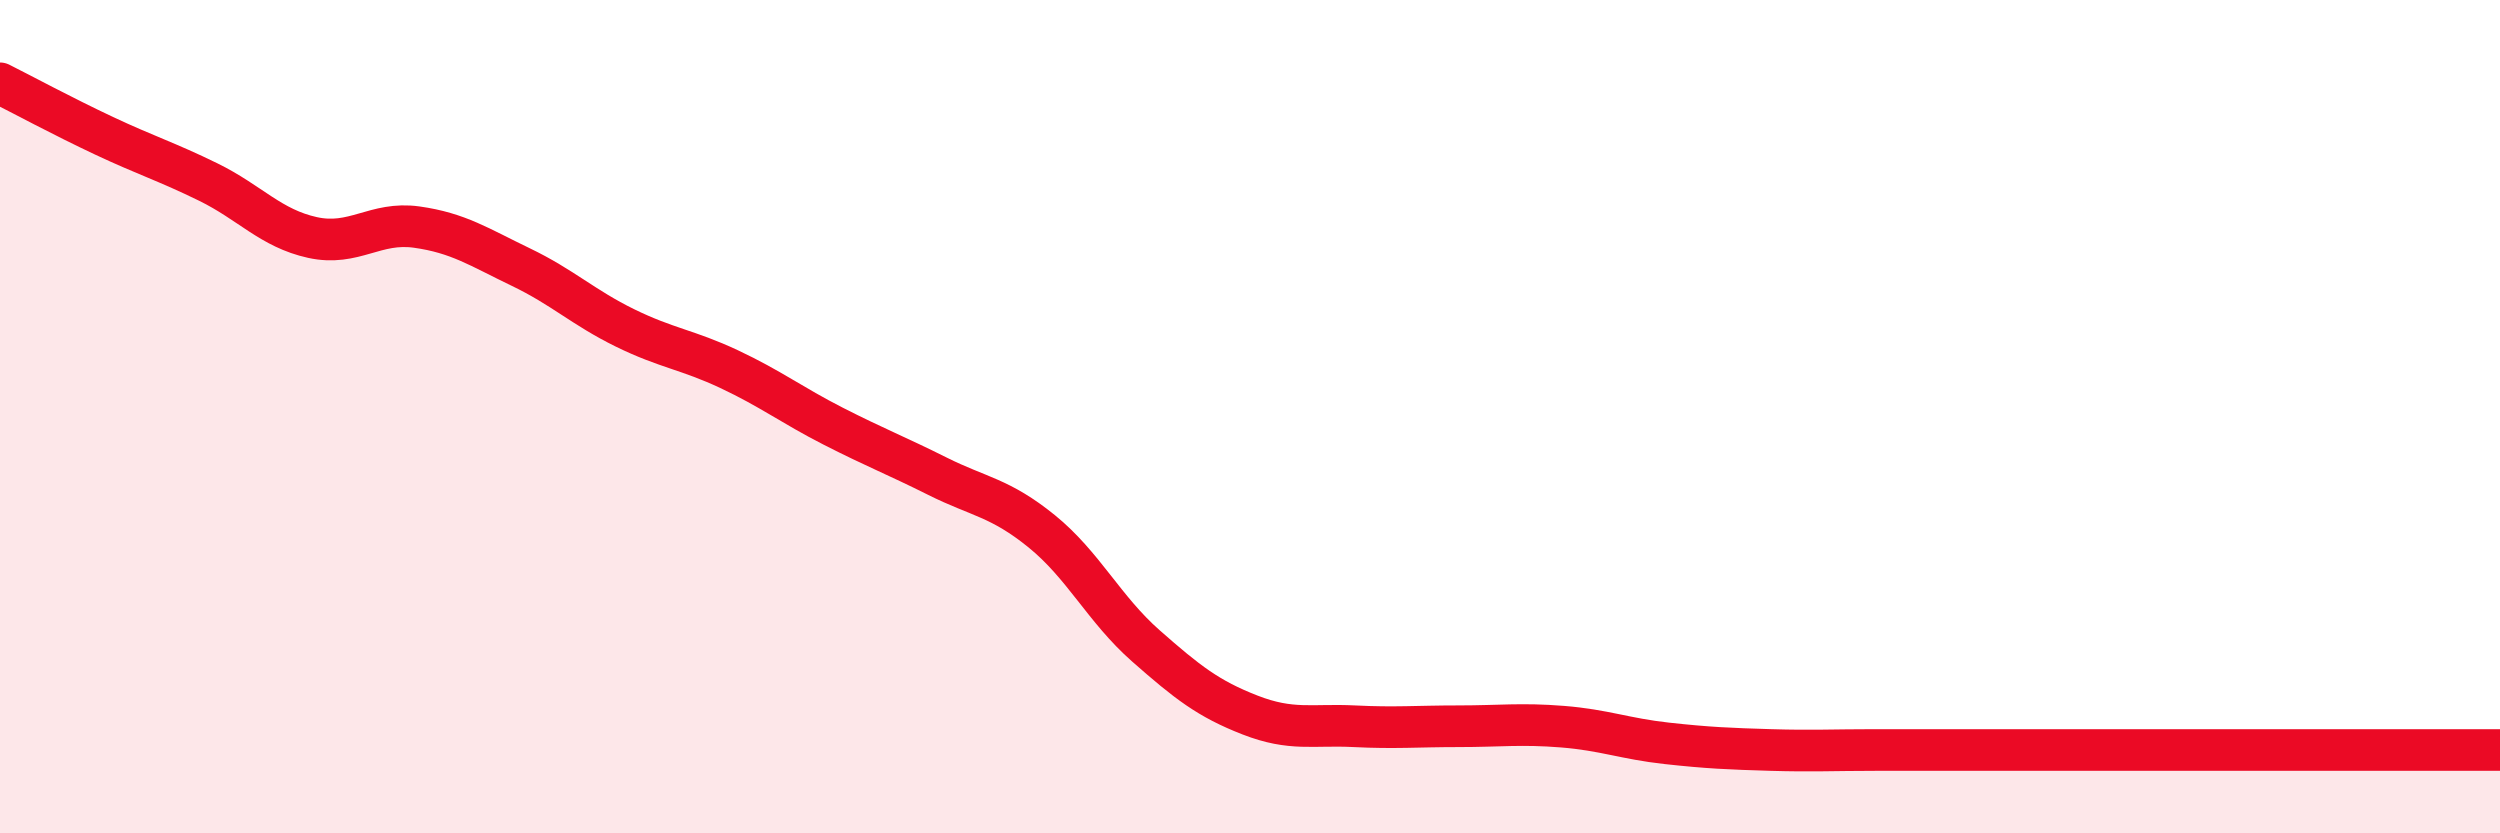
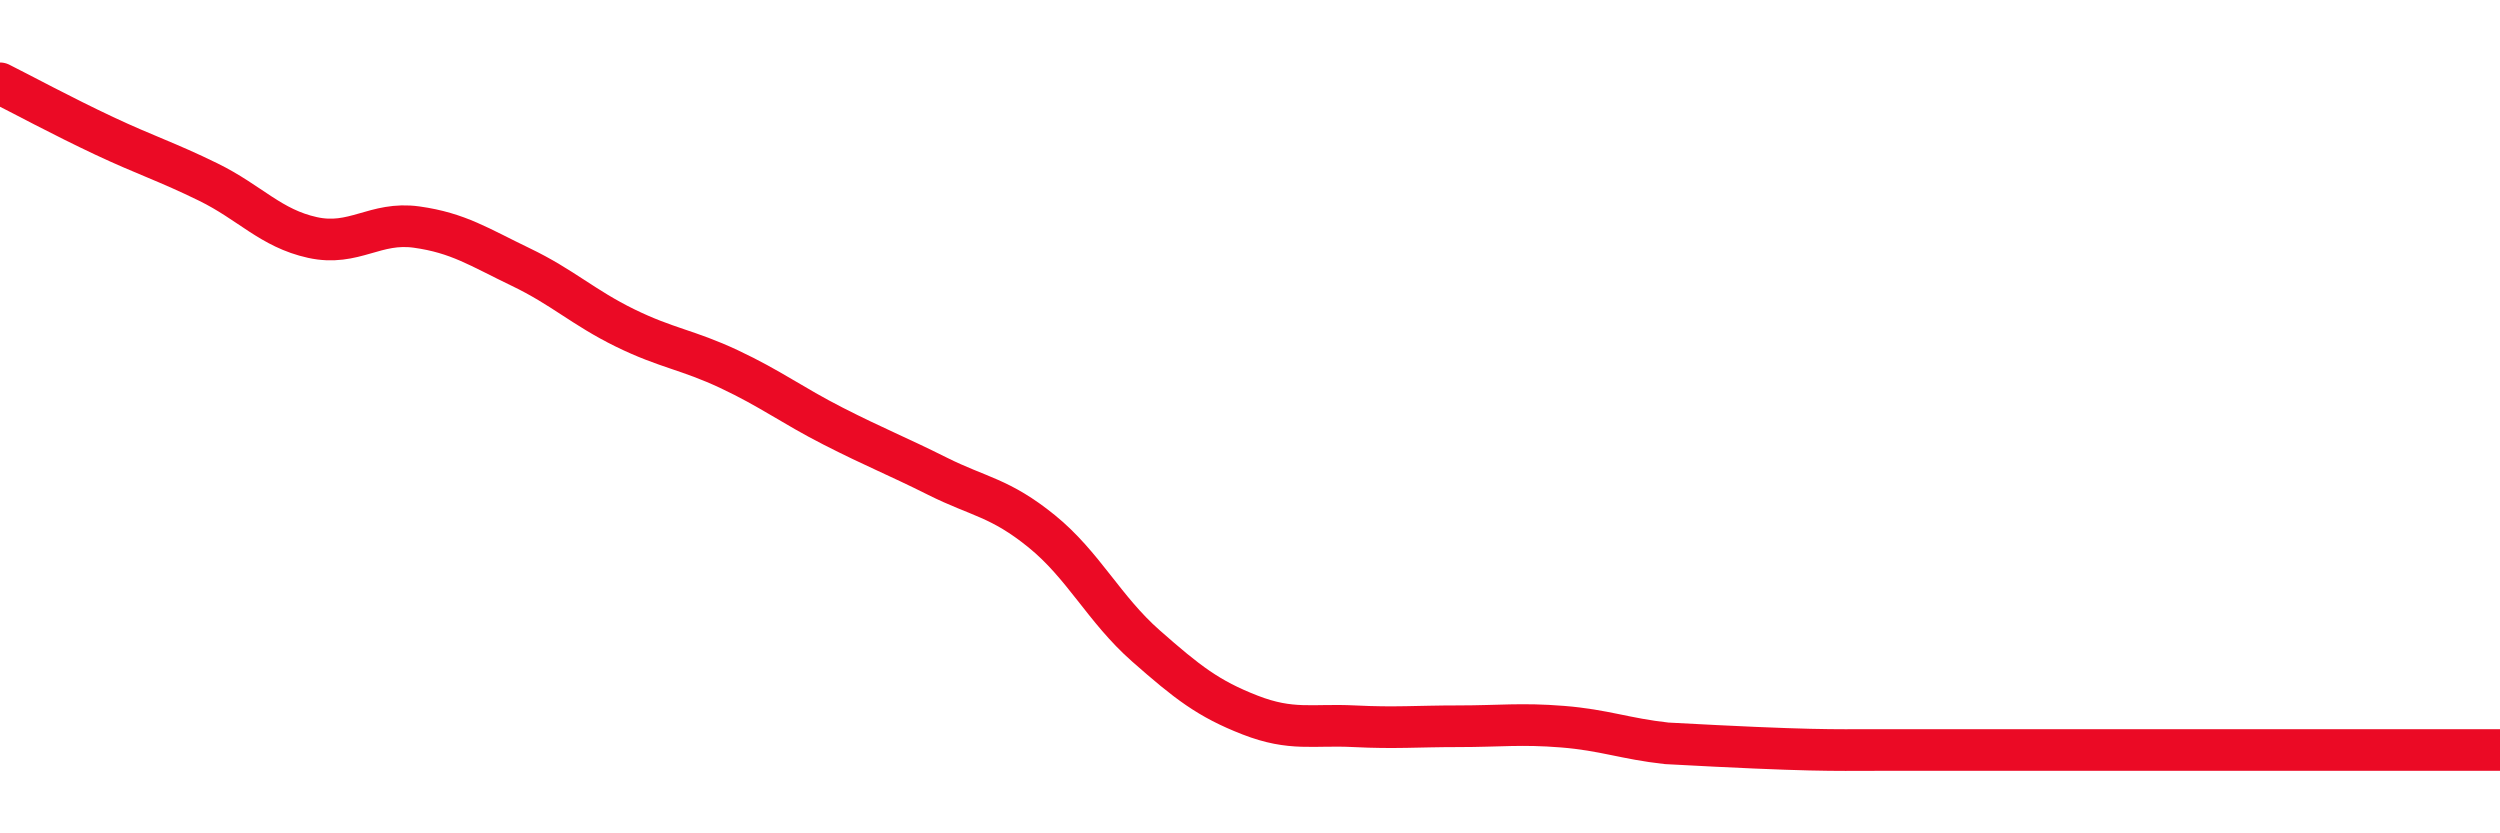
<svg xmlns="http://www.w3.org/2000/svg" width="60" height="20" viewBox="0 0 60 20">
-   <path d="M 0,2 C 0.5,2.25 1.5,2.79 2.5,3.26 C 3.5,3.73 4,3.88 5,4.37 C 6,4.86 6.5,5.48 7.5,5.7 C 8.5,5.92 9,5.31 10,5.45 C 11,5.59 11.5,5.93 12.5,6.41 C 13.5,6.89 14,7.38 15,7.87 C 16,8.36 16.5,8.39 17.5,8.86 C 18.5,9.33 19,9.72 20,10.23 C 21,10.74 21.5,10.93 22.5,11.43 C 23.5,11.93 24,11.94 25,12.75 C 26,13.56 26.5,14.62 27.5,15.5 C 28.5,16.38 29,16.77 30,17.16 C 31,17.55 31.5,17.38 32.5,17.43 C 33.5,17.48 34,17.43 35,17.43 C 36,17.43 36.5,17.36 37.5,17.44 C 38.5,17.52 39,17.73 40,17.84 C 41,17.95 41.5,17.97 42.5,18 C 43.5,18.03 44,18 45,18 C 46,18 44.5,18 47.5,18 C 50.5,18 57.5,18 60,18L60 20L0 20Z" fill="#EB0A25" opacity="0.1" stroke-linecap="round" stroke-linejoin="round" />
-   <path d="M 0,2 C 0.5,2.25 1.5,2.79 2.5,3.26 C 3.5,3.73 4,3.88 5,4.37 C 6,4.86 6.5,5.48 7.5,5.7 C 8.5,5.92 9,5.31 10,5.45 C 11,5.59 11.5,5.93 12.5,6.41 C 13.5,6.89 14,7.38 15,7.87 C 16,8.36 16.5,8.39 17.5,8.86 C 18.5,9.33 19,9.72 20,10.23 C 21,10.74 21.5,10.93 22.5,11.43 C 23.5,11.93 24,11.94 25,12.75 C 26,13.56 26.5,14.62 27.5,15.5 C 28.5,16.38 29,16.77 30,17.16 C 31,17.55 31.5,17.38 32.5,17.43 C 33.5,17.48 34,17.43 35,17.43 C 36,17.43 36.5,17.36 37.5,17.44 C 38.5,17.52 39,17.73 40,17.84 C 41,17.95 41.5,17.97 42.5,18 C 43.5,18.03 44,18 45,18 C 46,18 44.5,18 47.5,18 C 50.5,18 57.5,18 60,18" stroke="#EB0A25" stroke-width="1" fill="none" stroke-linecap="round" stroke-linejoin="round" />
+   <path d="M 0,2 C 0.5,2.25 1.5,2.79 2.5,3.26 C 3.5,3.73 4,3.88 5,4.37 C 6,4.86 6.5,5.48 7.5,5.7 C 8.5,5.92 9,5.31 10,5.45 C 11,5.59 11.5,5.93 12.5,6.41 C 13.5,6.89 14,7.38 15,7.87 C 16,8.36 16.5,8.39 17.5,8.86 C 18.5,9.33 19,9.72 20,10.23 C 21,10.74 21.5,10.93 22.5,11.43 C 23.5,11.93 24,11.94 25,12.75 C 26,13.56 26.5,14.62 27.5,15.5 C 28.5,16.38 29,16.77 30,17.16 C 31,17.55 31.5,17.38 32.5,17.43 C 33.5,17.48 34,17.43 35,17.43 C 36,17.43 36.5,17.36 37.5,17.44 C 38.5,17.52 39,17.73 40,17.84 C 43.5,18.03 44,18 45,18 C 46,18 44.5,18 47.5,18 C 50.5,18 57.5,18 60,18" stroke="#EB0A25" stroke-width="1" fill="none" stroke-linecap="round" stroke-linejoin="round" />
</svg>